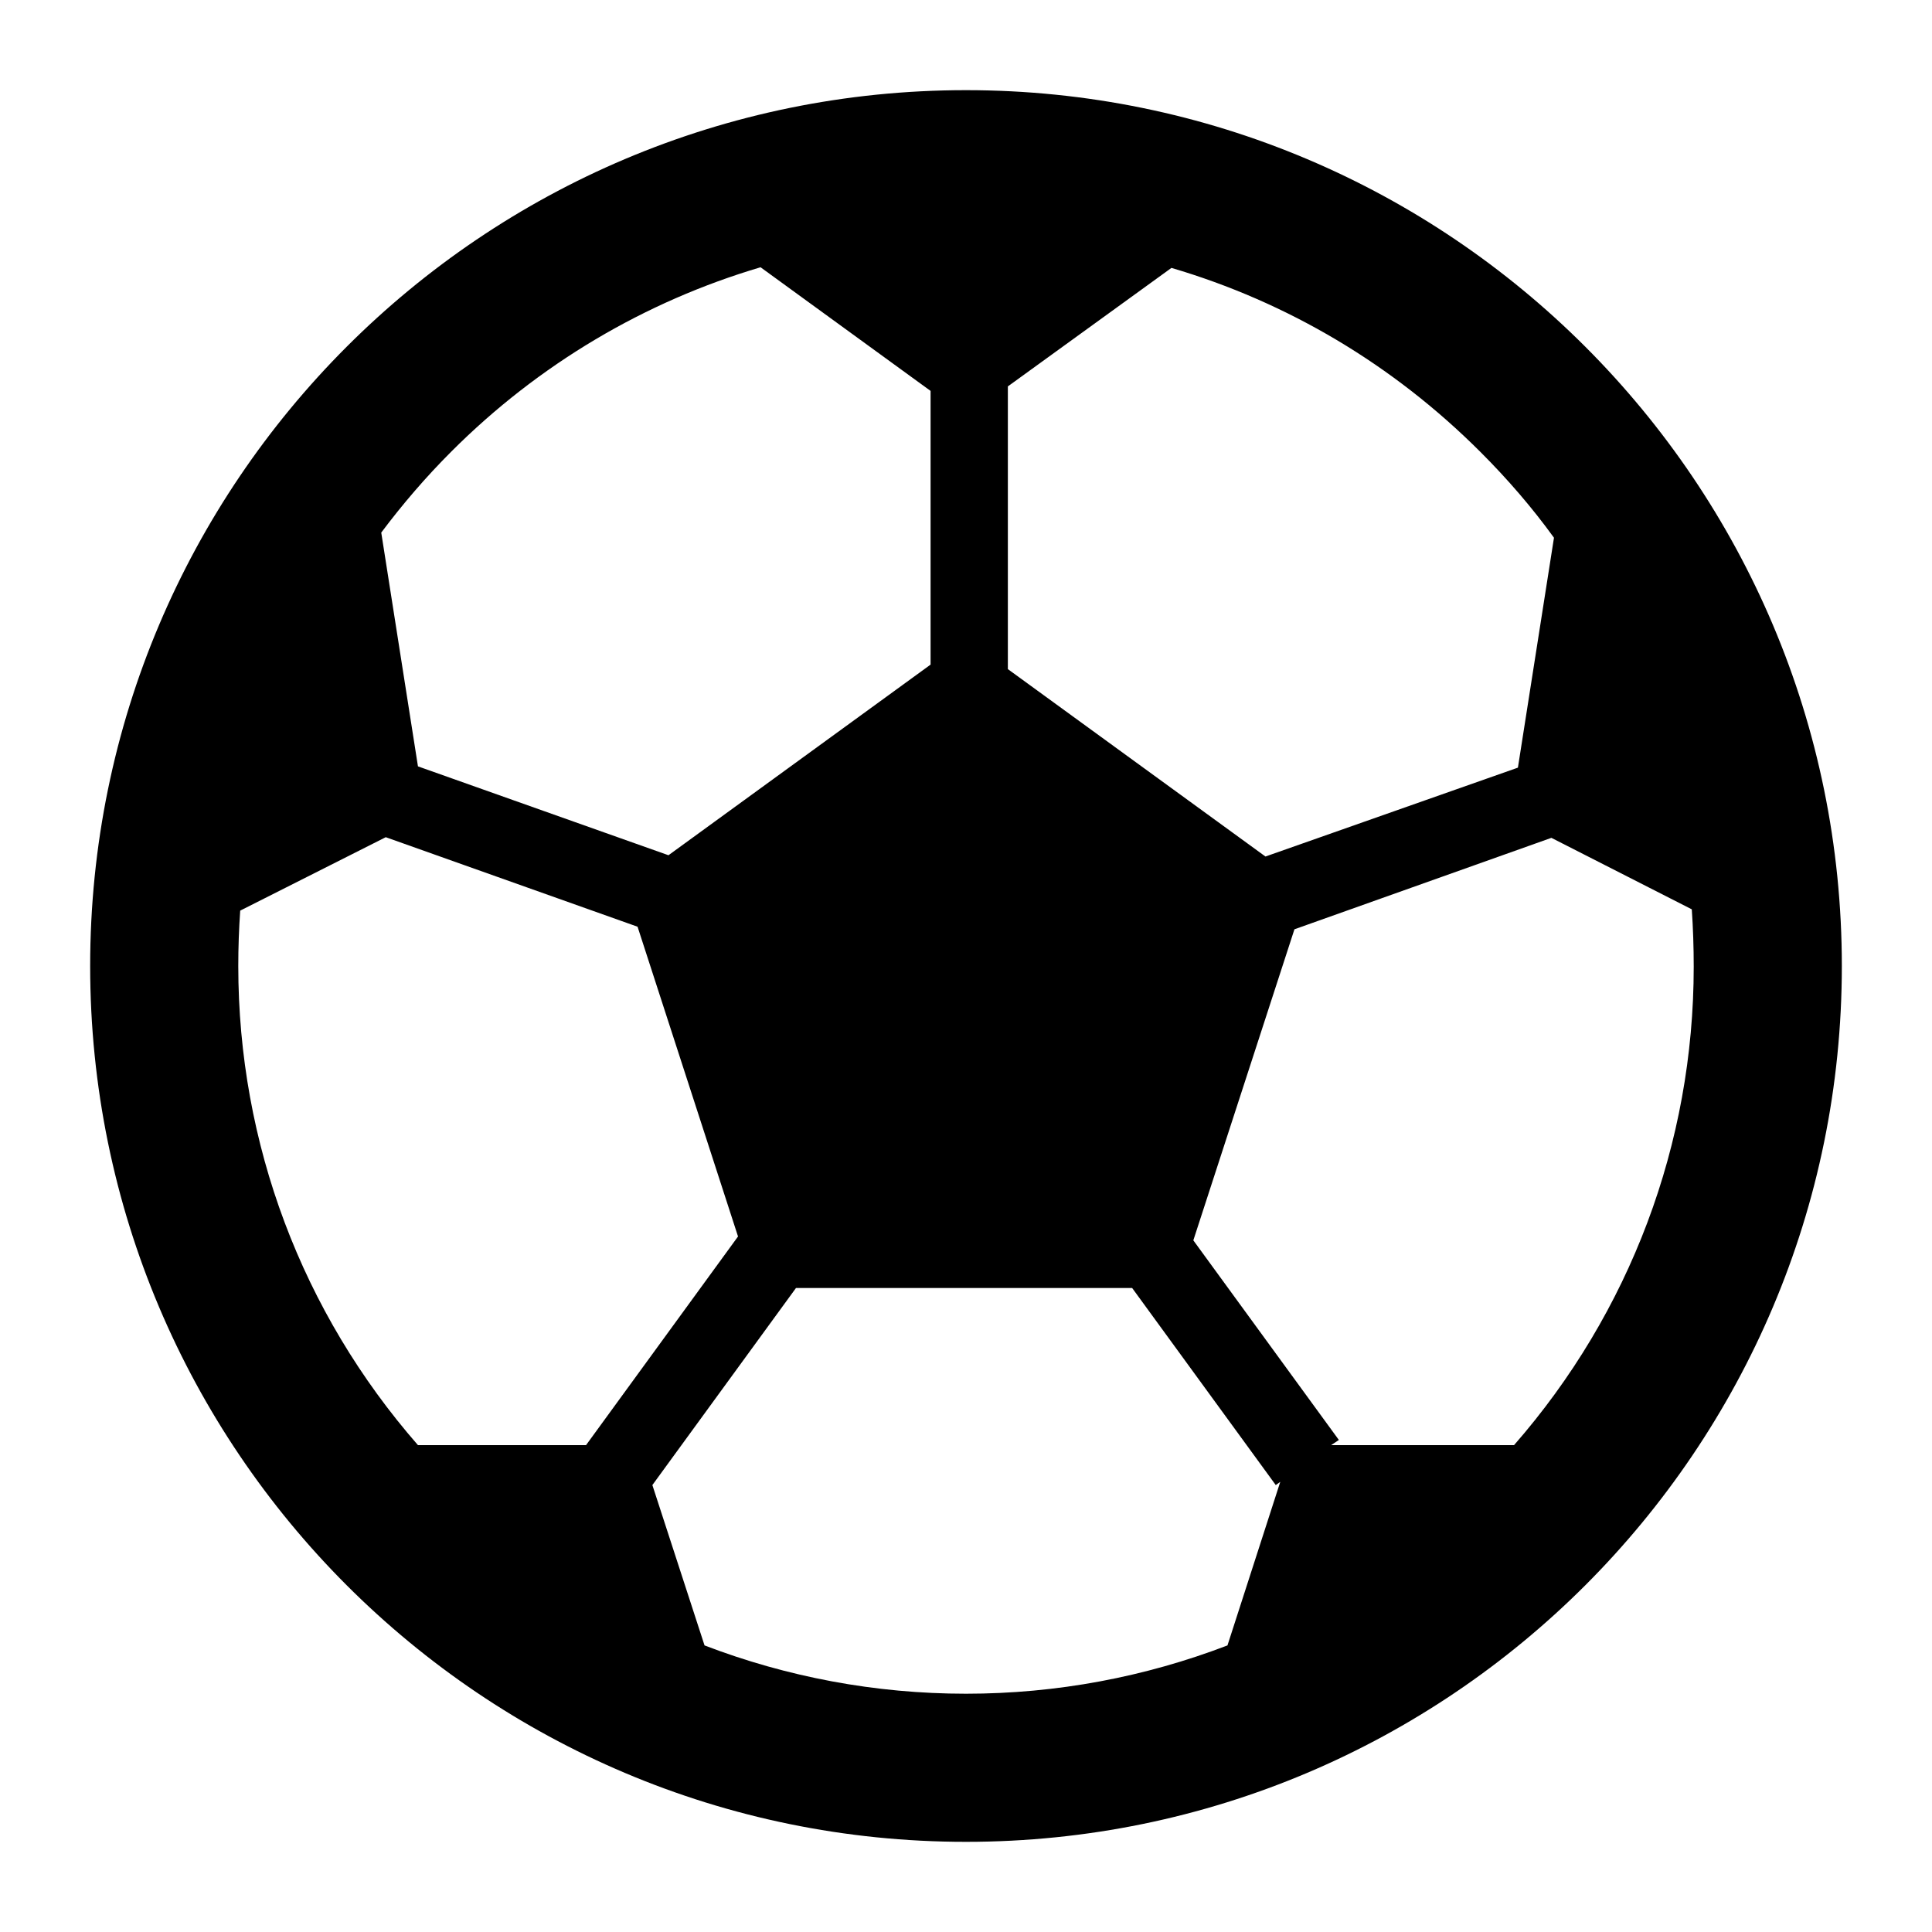
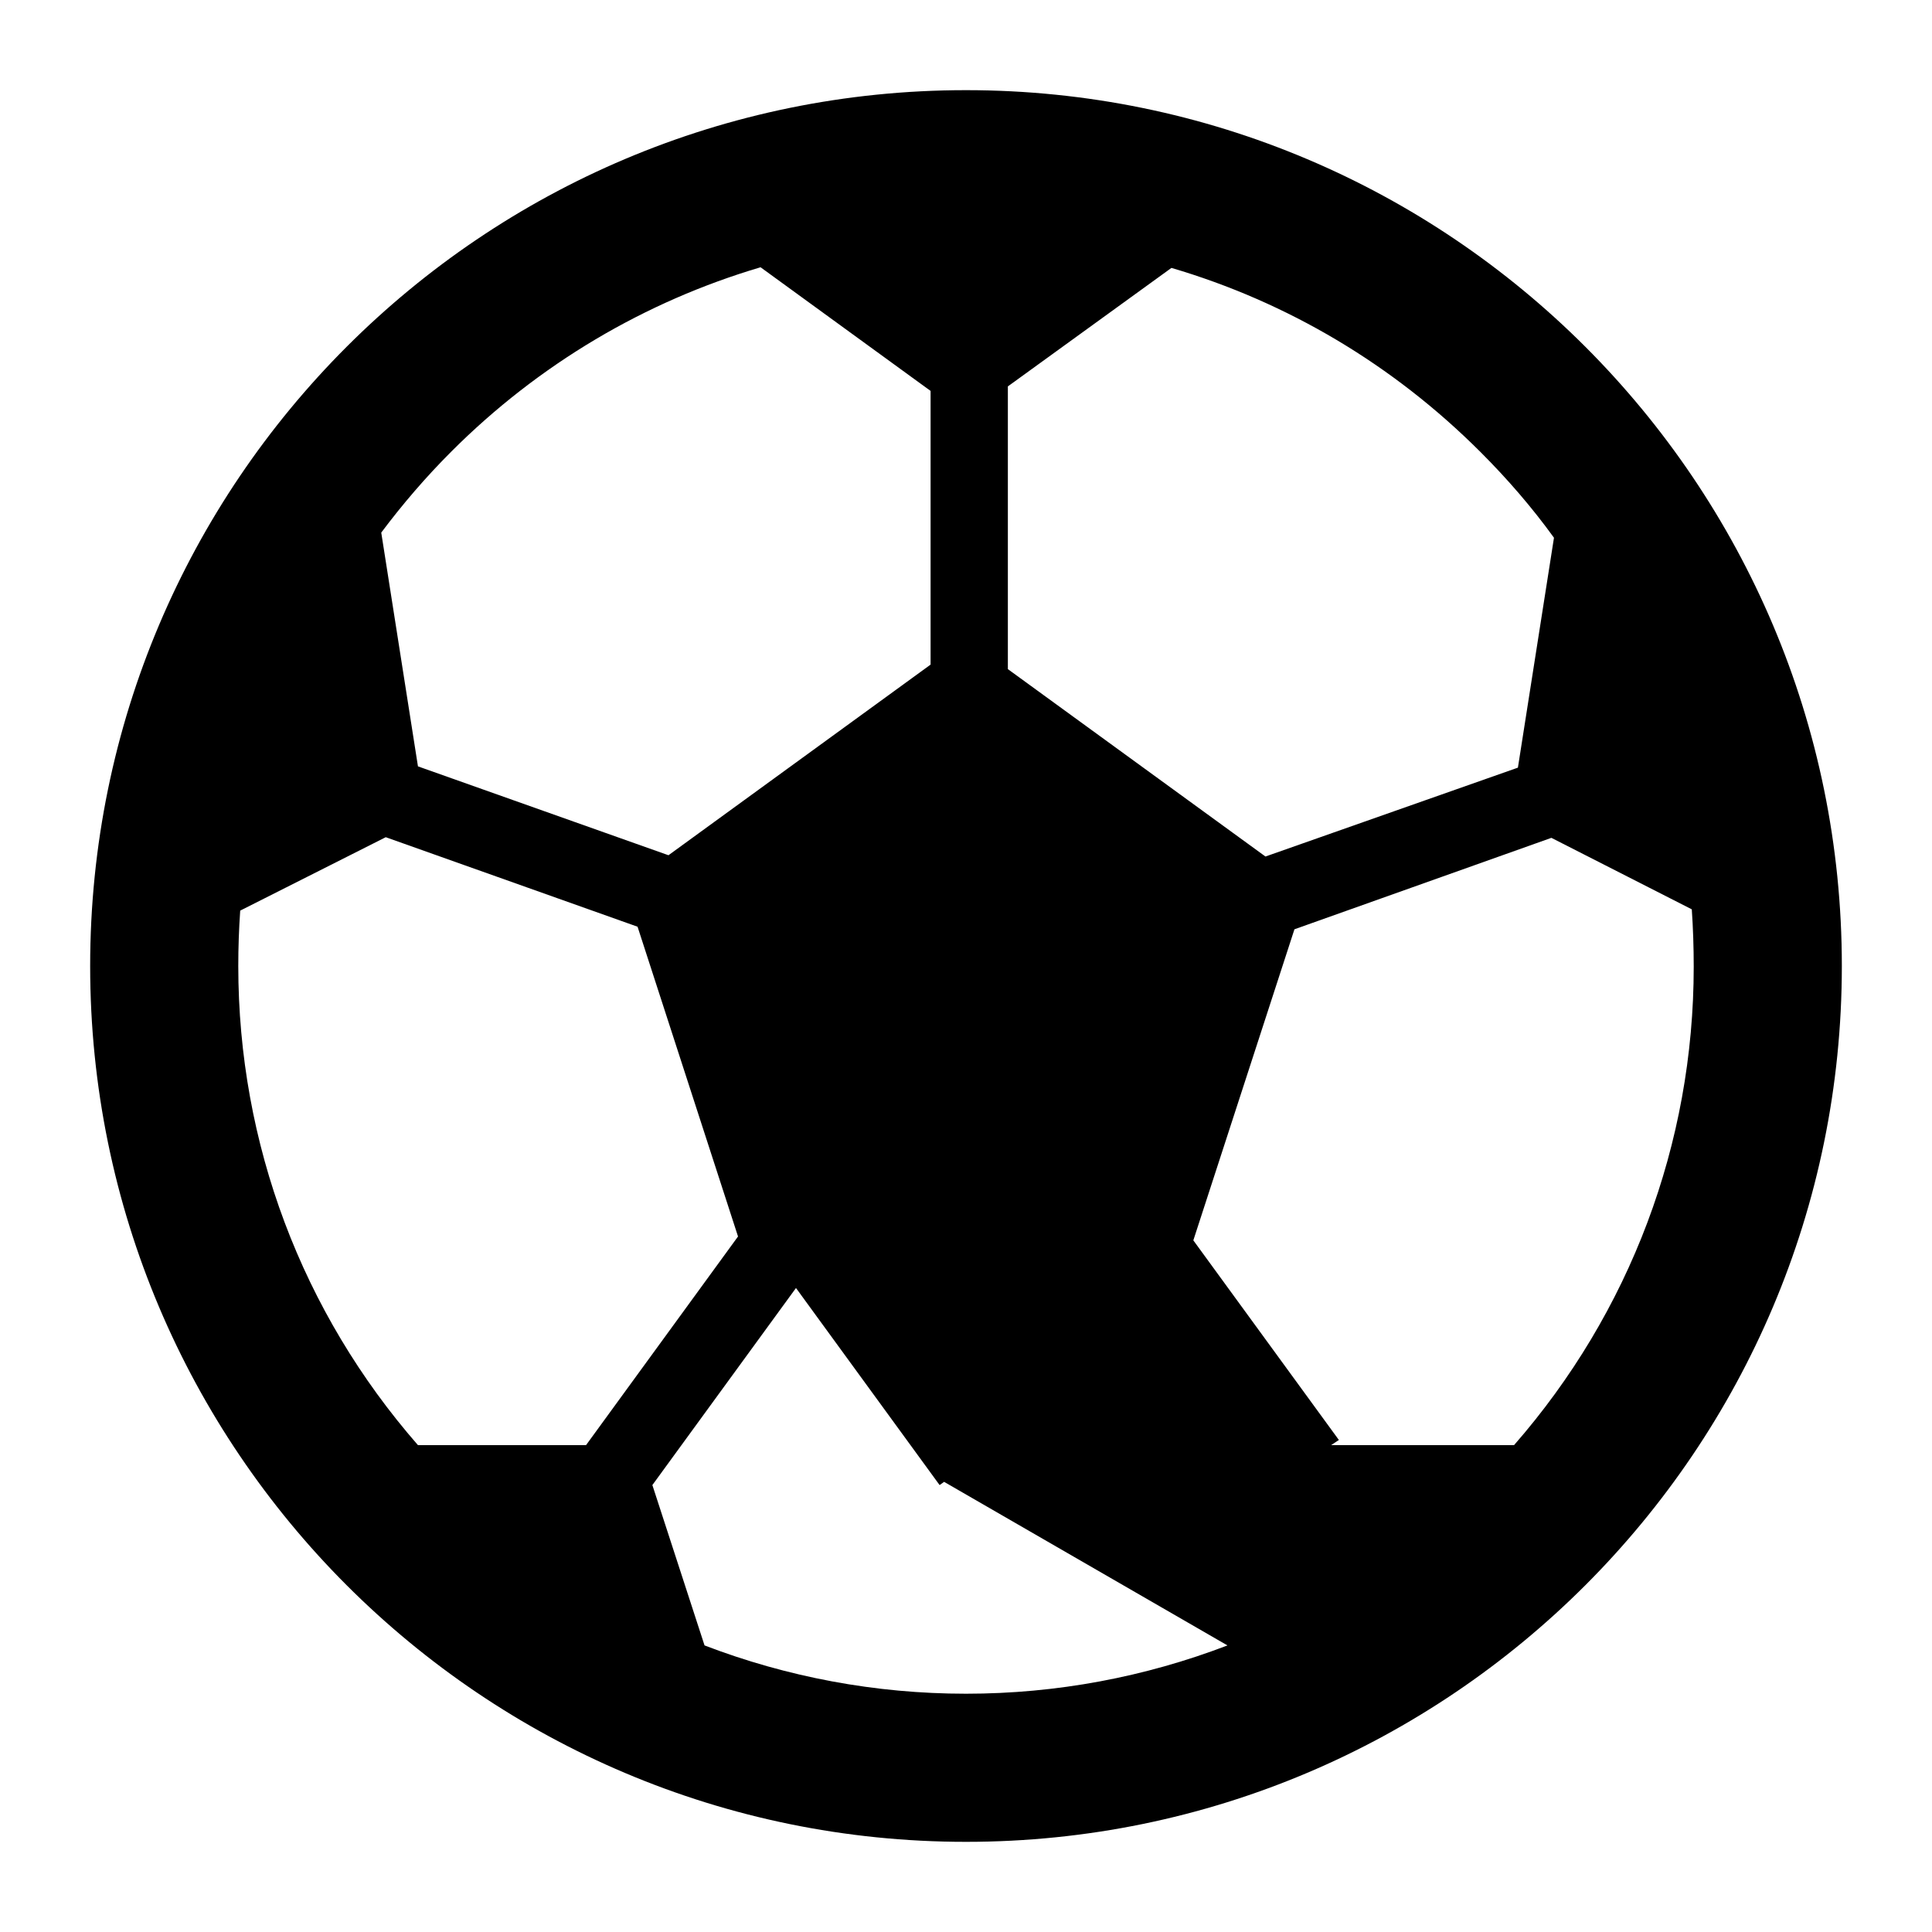
<svg xmlns="http://www.w3.org/2000/svg" height="300px" width="300px" fill="#000000" version="1.1" x="0px" y="0px" viewBox="0 0 300 300" style="enable-background:new 0 0 300 300;" xml:space="preserve">
-   <path d="M150,14C74.9,14,14,74.9,14,150s60.9,136,136,136s136-60.9,136-136S225.1,14,150,14z M156.5,60l25.4-18.4  c18,5.3,34.4,15,48,28.6c4.2,4.2,8,8.6,11.4,13.3l-5.6,35.7L196.5,133l-40-29.1V60z M70.1,70.1c13.6-13.6,30.1-23.3,48-28.6  l26.4,19.2v42.5l-40.7,29.6L64.9,119l-5.7-36.3C62.5,78.3,66.1,74.1,70.1,70.1z M64.9,224.4C46.9,203.8,37,177.6,37,150  c0-2.9,0.1-5.7,0.3-8.6L59.9,130L99,143.9l15.6,48.1L91,224.4H64.9z M190.6,255.5c-12.8,4.9-26.5,7.5-40.6,7.5s-27.8-2.6-40.6-7.5  l-8.1-24.9l22.3-30.6h52.2l22.3,30.6l0.7-0.5L190.6,255.5z M235.1,224.4h-28.4l1.2-0.8l-22.6-31l15.7-48.3l39.9-14.2l21.8,11.1  c0.2,2.9,0.3,5.9,0.3,8.9C263,177.6,253.1,203.8,235.1,224.4z" />
+   <path d="M150,14C74.9,14,14,74.9,14,150s60.9,136,136,136s136-60.9,136-136S225.1,14,150,14z M156.5,60l25.4-18.4  c18,5.3,34.4,15,48,28.6c4.2,4.2,8,8.6,11.4,13.3l-5.6,35.7L196.5,133l-40-29.1V60z M70.1,70.1c13.6-13.6,30.1-23.3,48-28.6  l26.4,19.2v42.5l-40.7,29.6L64.9,119l-5.7-36.3C62.5,78.3,66.1,74.1,70.1,70.1z M64.9,224.4C46.9,203.8,37,177.6,37,150  c0-2.9,0.1-5.7,0.3-8.6L59.9,130L99,143.9l15.6,48.1L91,224.4H64.9z M190.6,255.5c-12.8,4.9-26.5,7.5-40.6,7.5s-27.8-2.6-40.6-7.5  l-8.1-24.9l22.3-30.6l22.3,30.6l0.7-0.5L190.6,255.5z M235.1,224.4h-28.4l1.2-0.8l-22.6-31l15.7-48.3l39.9-14.2l21.8,11.1  c0.2,2.9,0.3,5.9,0.3,8.9C263,177.6,253.1,203.8,235.1,224.4z" />
</svg>